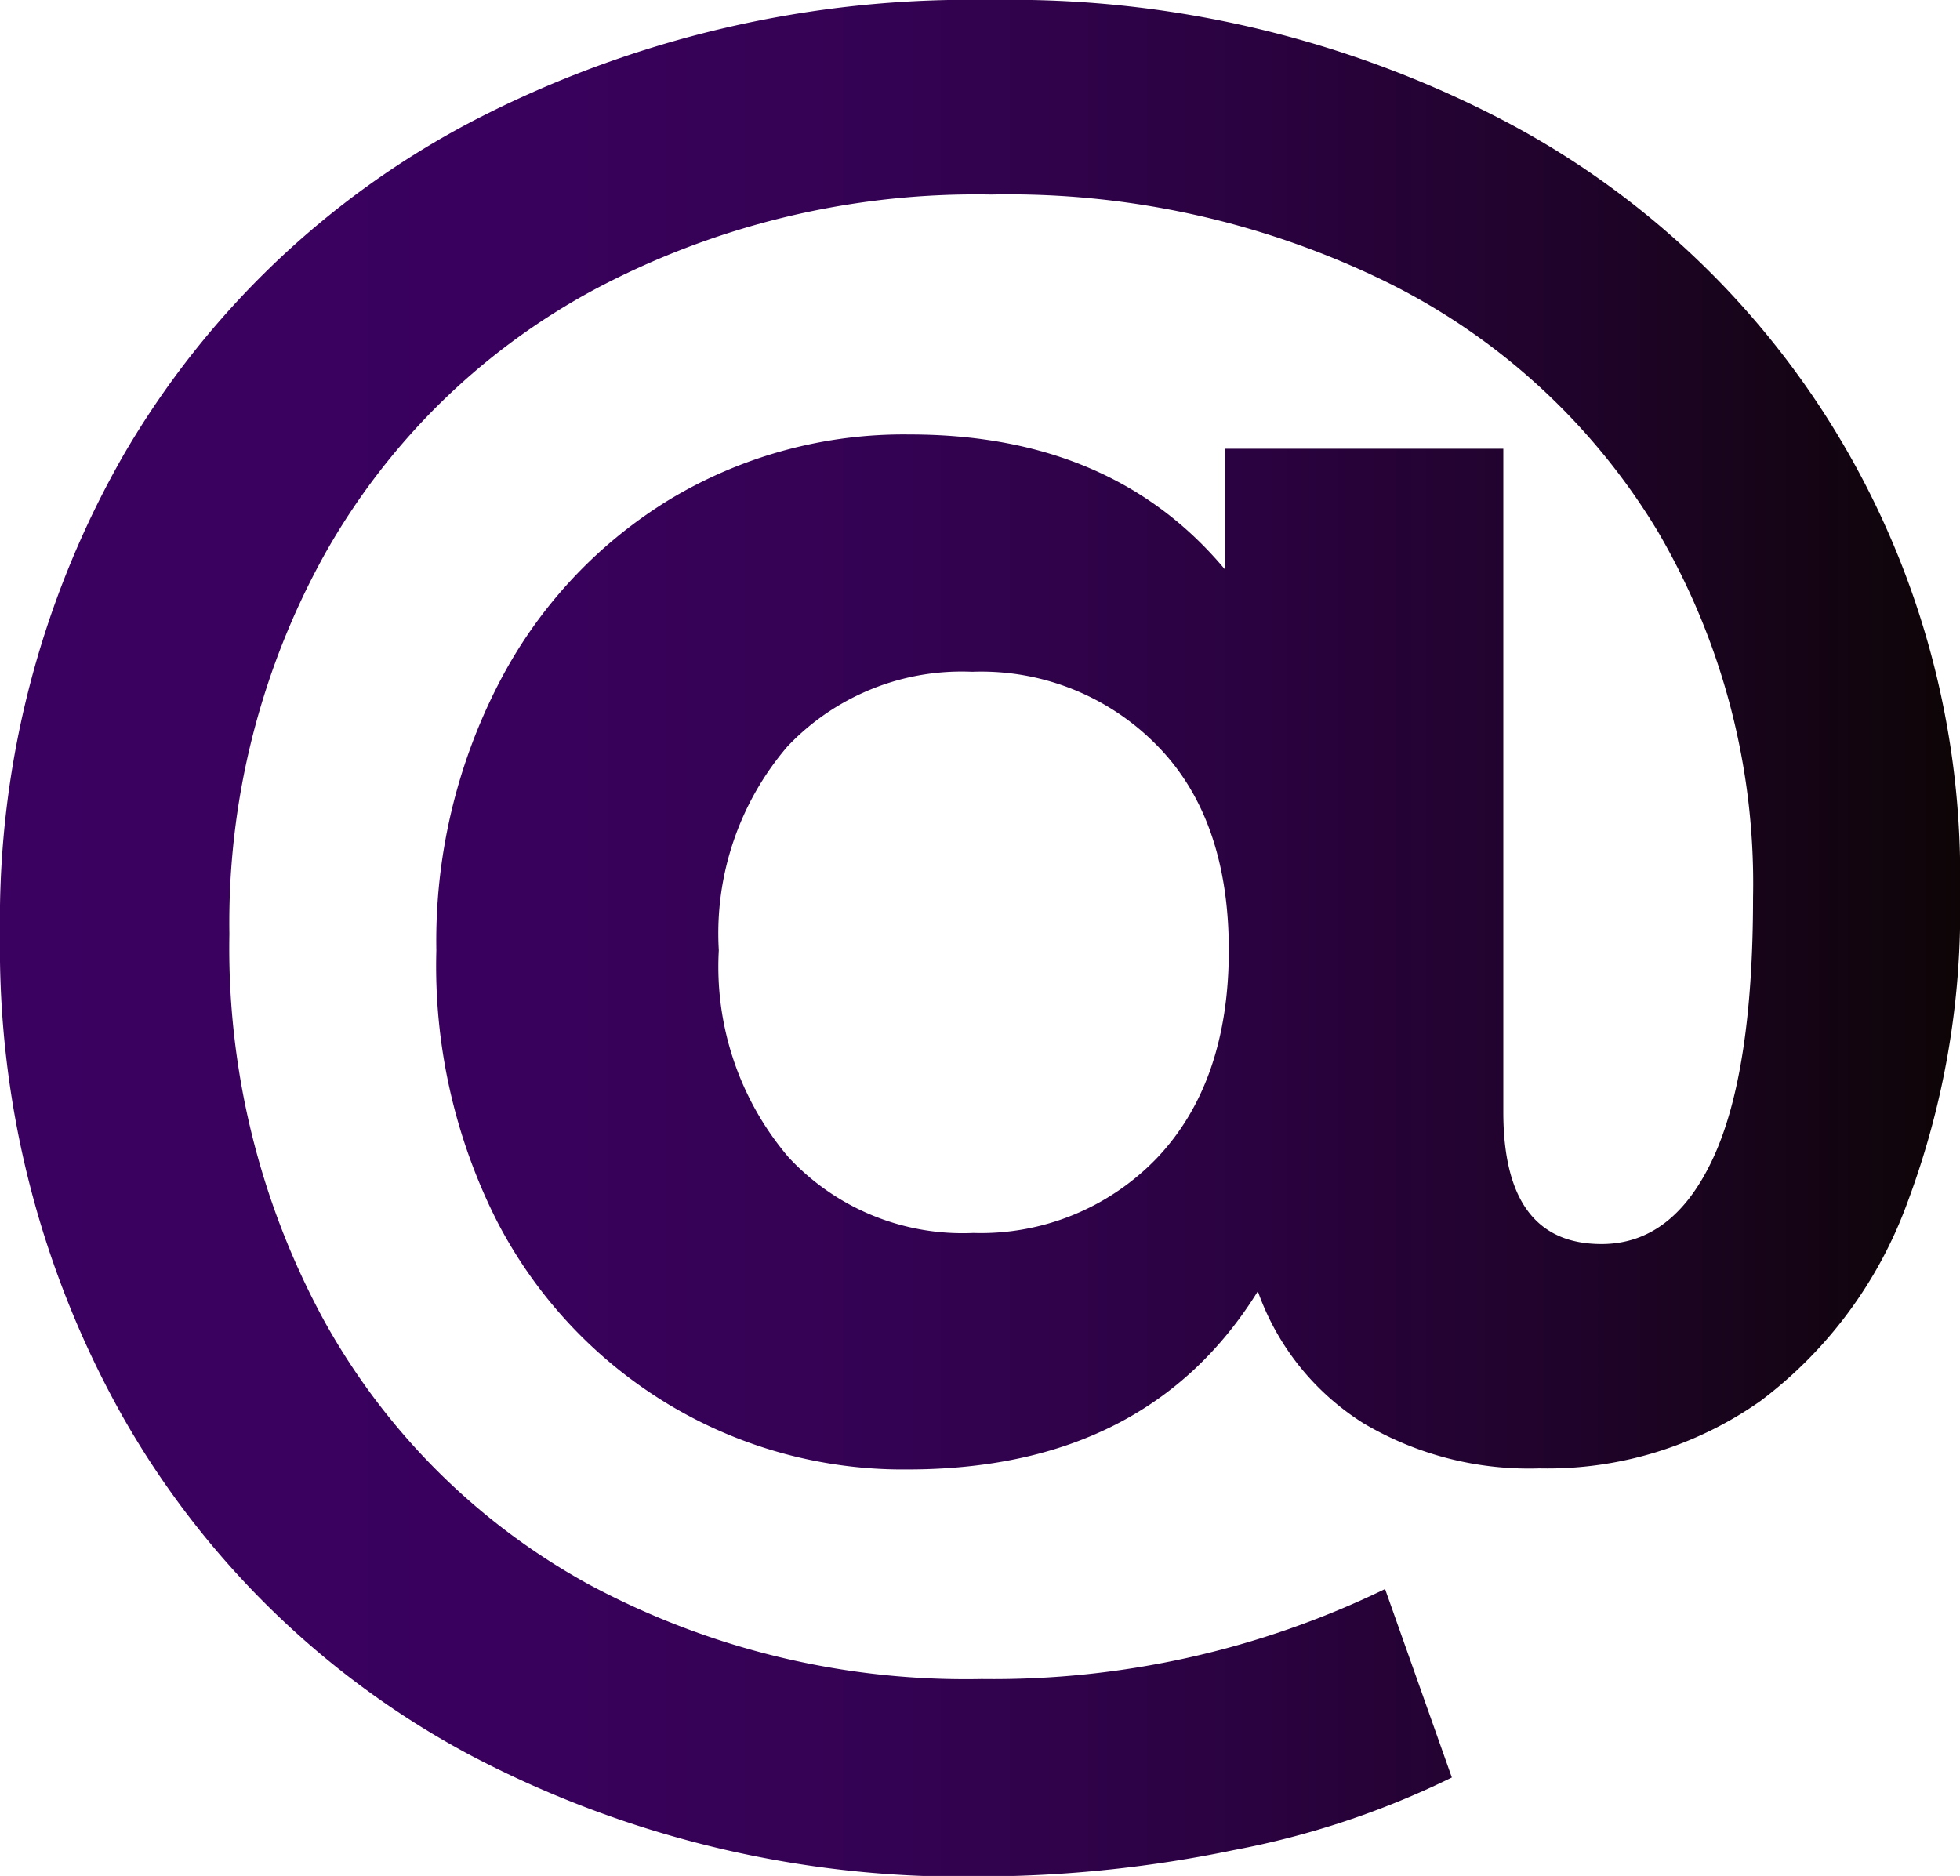
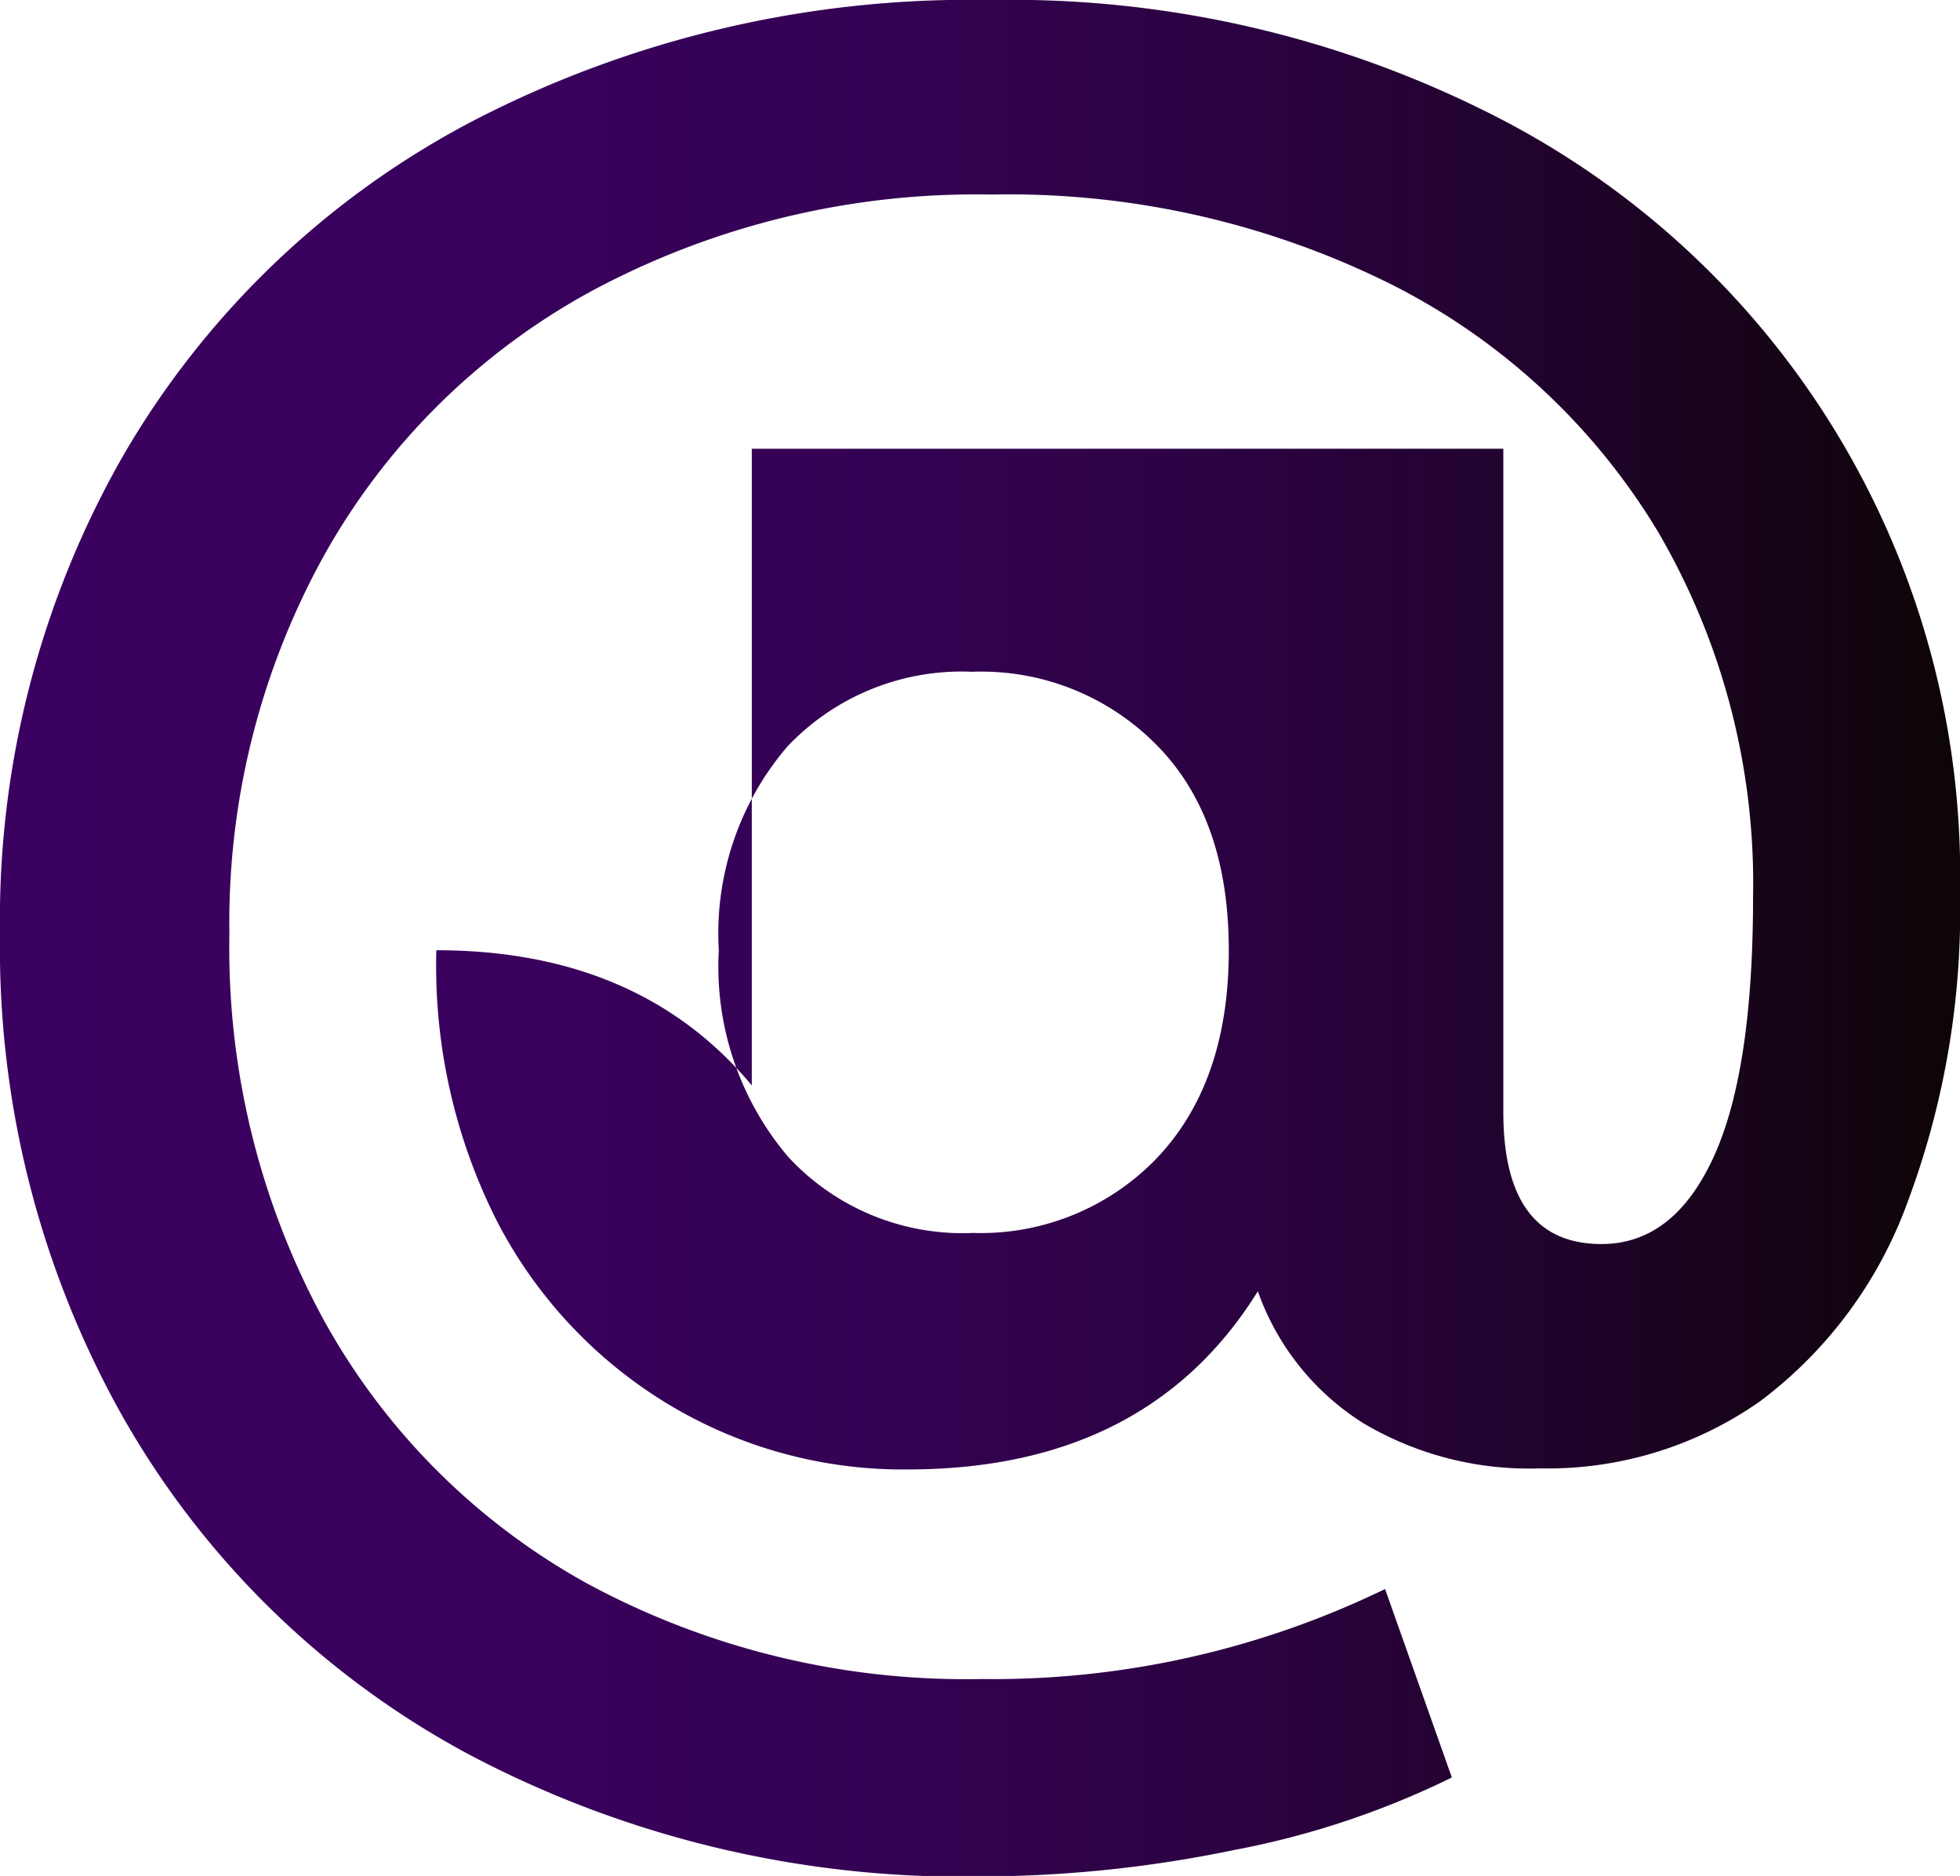
<svg xmlns="http://www.w3.org/2000/svg" viewBox="0 0 74.25 71.07">
  <defs>
    <style>.cls-1{fill:url(#Безымянный_градиент_21);}</style>
    <linearGradient id="Безымянный_градиент_21" y1="35.53" x2="74.25" y2="35.53" gradientUnits="userSpaceOnUse">
      <stop offset="0" stop-color="#3b0160" />
      <stop offset="0.25" stop-color="#39015d" />
      <stop offset="0.45" stop-color="#340253" />
      <stop offset="0.63" stop-color="#2b0241" />
      <stop offset="0.81" stop-color="#1f0329" />
      <stop offset="0.98" stop-color="#0f050a" />
      <stop offset="1" stop-color="#0d0506" />
    </linearGradient>
  </defs>
  <title>иконка собака</title>
  <g id="Слой_2" data-name="Слой 2">
    <g id="Icons">
-       <path class="cls-1" d="M56.6,4.38A32.27,32.27,0,0,1,74.25,33.83a31.49,31.49,0,0,1-2,11.75,16.44,16.44,0,0,1-5.55,7.49,14,14,0,0,1-8.38,2.56,12.3,12.3,0,0,1-6.67-1.71,9.73,9.73,0,0,1-4-5q-4.19,6.75-13.27,6.75a17.22,17.22,0,0,1-9.08-2.48,17.47,17.47,0,0,1-6.48-6.94A21.42,21.42,0,0,1,16.53,36a21.26,21.26,0,0,1,2.37-10.12,17.59,17.59,0,0,1,6.44-6.94,17.17,17.17,0,0,1,9.12-2.48q7.68,0,11.95,5.12V17H56.95V42.13q0,5,3.72,5,2.72,0,4.23-3.26T66.41,34A26.39,26.39,0,0,0,62.8,20.13a24.8,24.8,0,0,0-10.16-9.39A32.52,32.52,0,0,0,37.55,7.37,30.78,30.78,0,0,0,22.46,11a25.64,25.64,0,0,0-10.16,10A28.74,28.74,0,0,0,8.69,35.38,29.51,29.51,0,0,0,12.26,50a25.43,25.43,0,0,0,10,10,30.18,30.18,0,0,0,14.93,3.61,34,34,0,0,0,15.28-3.41L55,67.34a32.31,32.31,0,0,1-8.26,2.75,47.71,47.71,0,0,1-9.5,1,40,40,0,0,1-19.47-4.62A33,33,0,0,1,4.66,53.69,36.24,36.24,0,0,1,0,35.38,35.43,35.43,0,0,1,4.69,17.22,33,33,0,0,1,17.92,4.58,40.89,40.89,0,0,1,37.55,0,40.33,40.33,0,0,1,56.6,4.38ZM43.83,43.87Q46.55,41,46.55,36t-2.72-7.76a9.31,9.31,0,0,0-7-2.79,9.09,9.09,0,0,0-7,2.83A10.88,10.88,0,0,0,27.23,36a11.13,11.13,0,0,0,2.64,7.84,9,9,0,0,0,7,2.87A9.25,9.25,0,0,0,43.83,43.87Z" />
+       <path class="cls-1" d="M56.6,4.38A32.27,32.27,0,0,1,74.25,33.83a31.49,31.49,0,0,1-2,11.75,16.44,16.44,0,0,1-5.55,7.49,14,14,0,0,1-8.38,2.56,12.3,12.3,0,0,1-6.67-1.71,9.73,9.73,0,0,1-4-5q-4.19,6.75-13.27,6.75a17.22,17.22,0,0,1-9.08-2.48,17.47,17.47,0,0,1-6.48-6.94A21.42,21.42,0,0,1,16.53,36q7.68,0,11.95,5.12V17H56.95V42.13q0,5,3.72,5,2.72,0,4.23-3.26T66.41,34A26.39,26.39,0,0,0,62.8,20.13a24.8,24.8,0,0,0-10.16-9.39A32.52,32.52,0,0,0,37.55,7.37,30.78,30.78,0,0,0,22.46,11a25.64,25.64,0,0,0-10.16,10A28.74,28.74,0,0,0,8.69,35.38,29.51,29.51,0,0,0,12.26,50a25.43,25.43,0,0,0,10,10,30.18,30.18,0,0,0,14.93,3.61,34,34,0,0,0,15.28-3.41L55,67.34a32.31,32.31,0,0,1-8.26,2.75,47.71,47.71,0,0,1-9.5,1,40,40,0,0,1-19.47-4.62A33,33,0,0,1,4.66,53.69,36.24,36.24,0,0,1,0,35.38,35.43,35.43,0,0,1,4.69,17.22,33,33,0,0,1,17.92,4.58,40.89,40.89,0,0,1,37.55,0,40.33,40.33,0,0,1,56.6,4.38ZM43.83,43.87Q46.55,41,46.55,36t-2.72-7.76a9.31,9.31,0,0,0-7-2.79,9.09,9.09,0,0,0-7,2.83A10.88,10.88,0,0,0,27.23,36a11.13,11.13,0,0,0,2.64,7.84,9,9,0,0,0,7,2.87A9.25,9.25,0,0,0,43.83,43.87Z" />
    </g>
  </g>
</svg>